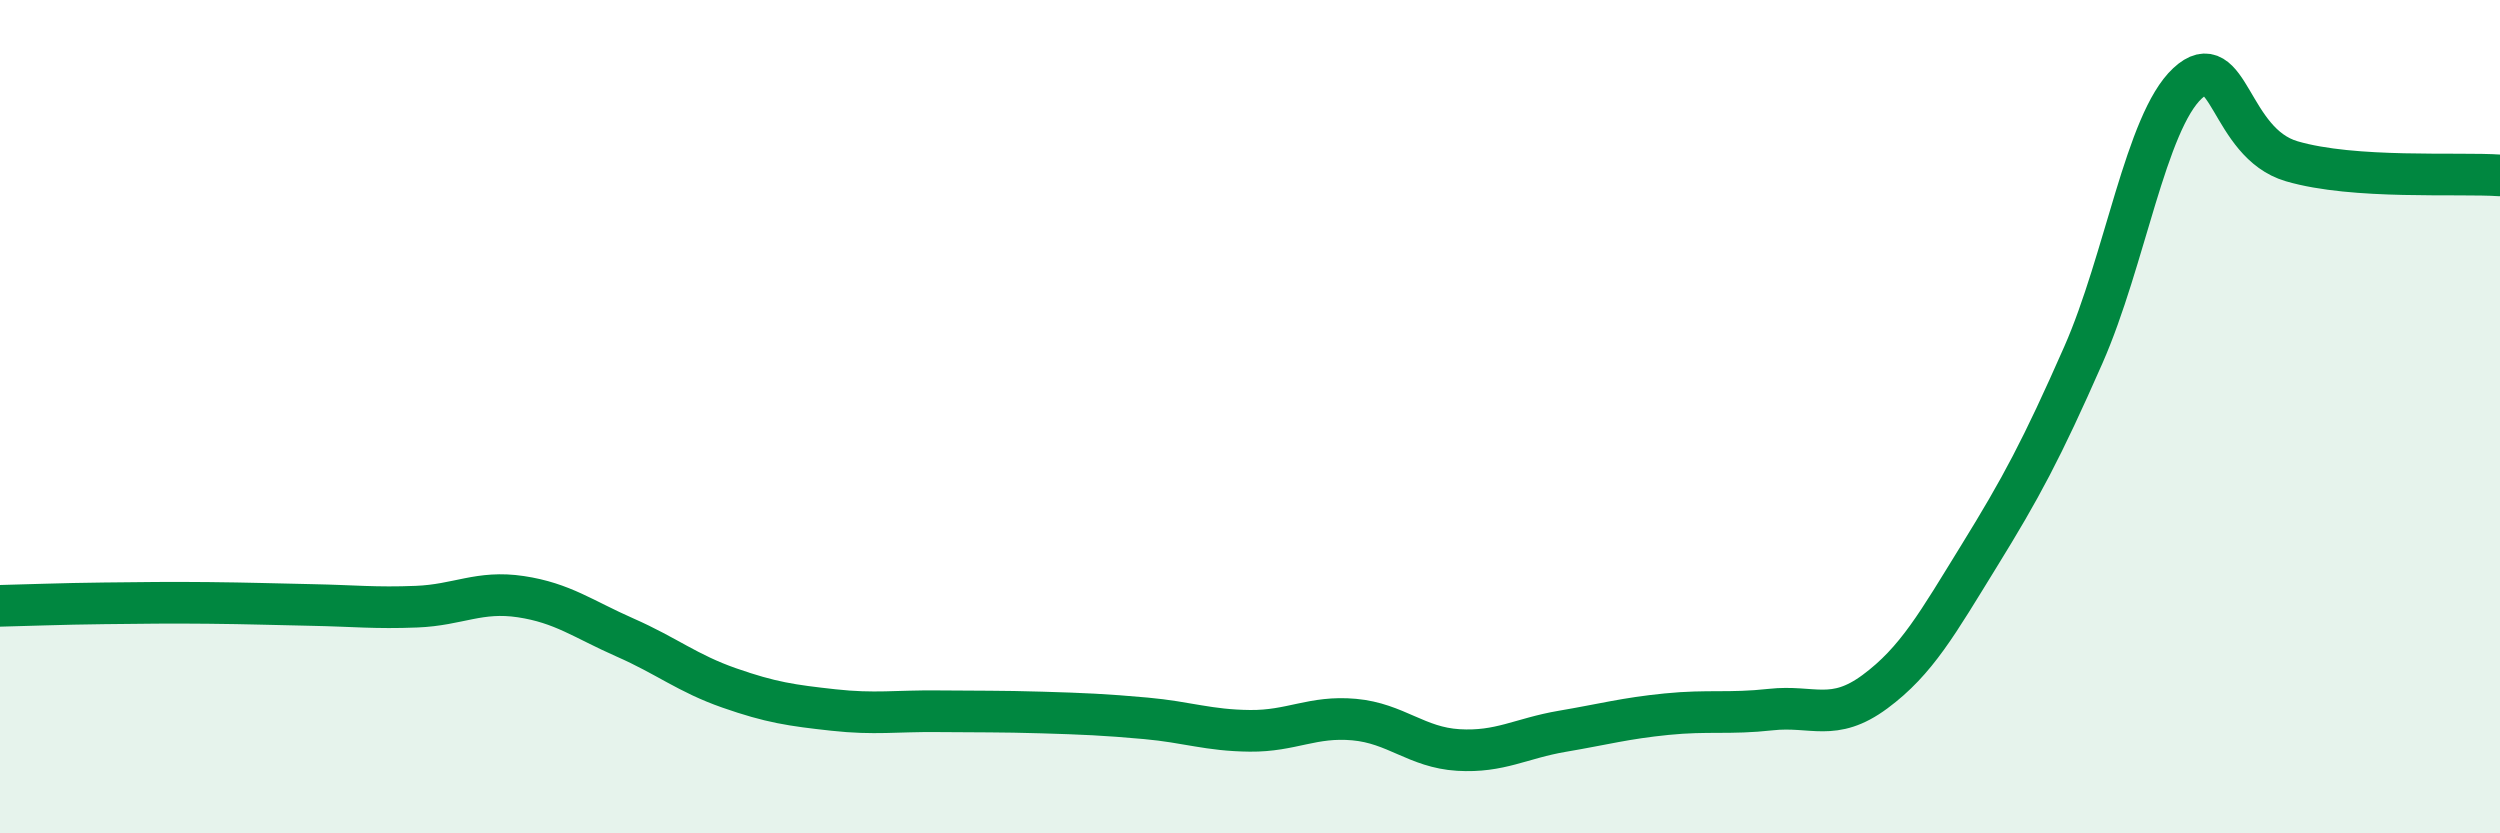
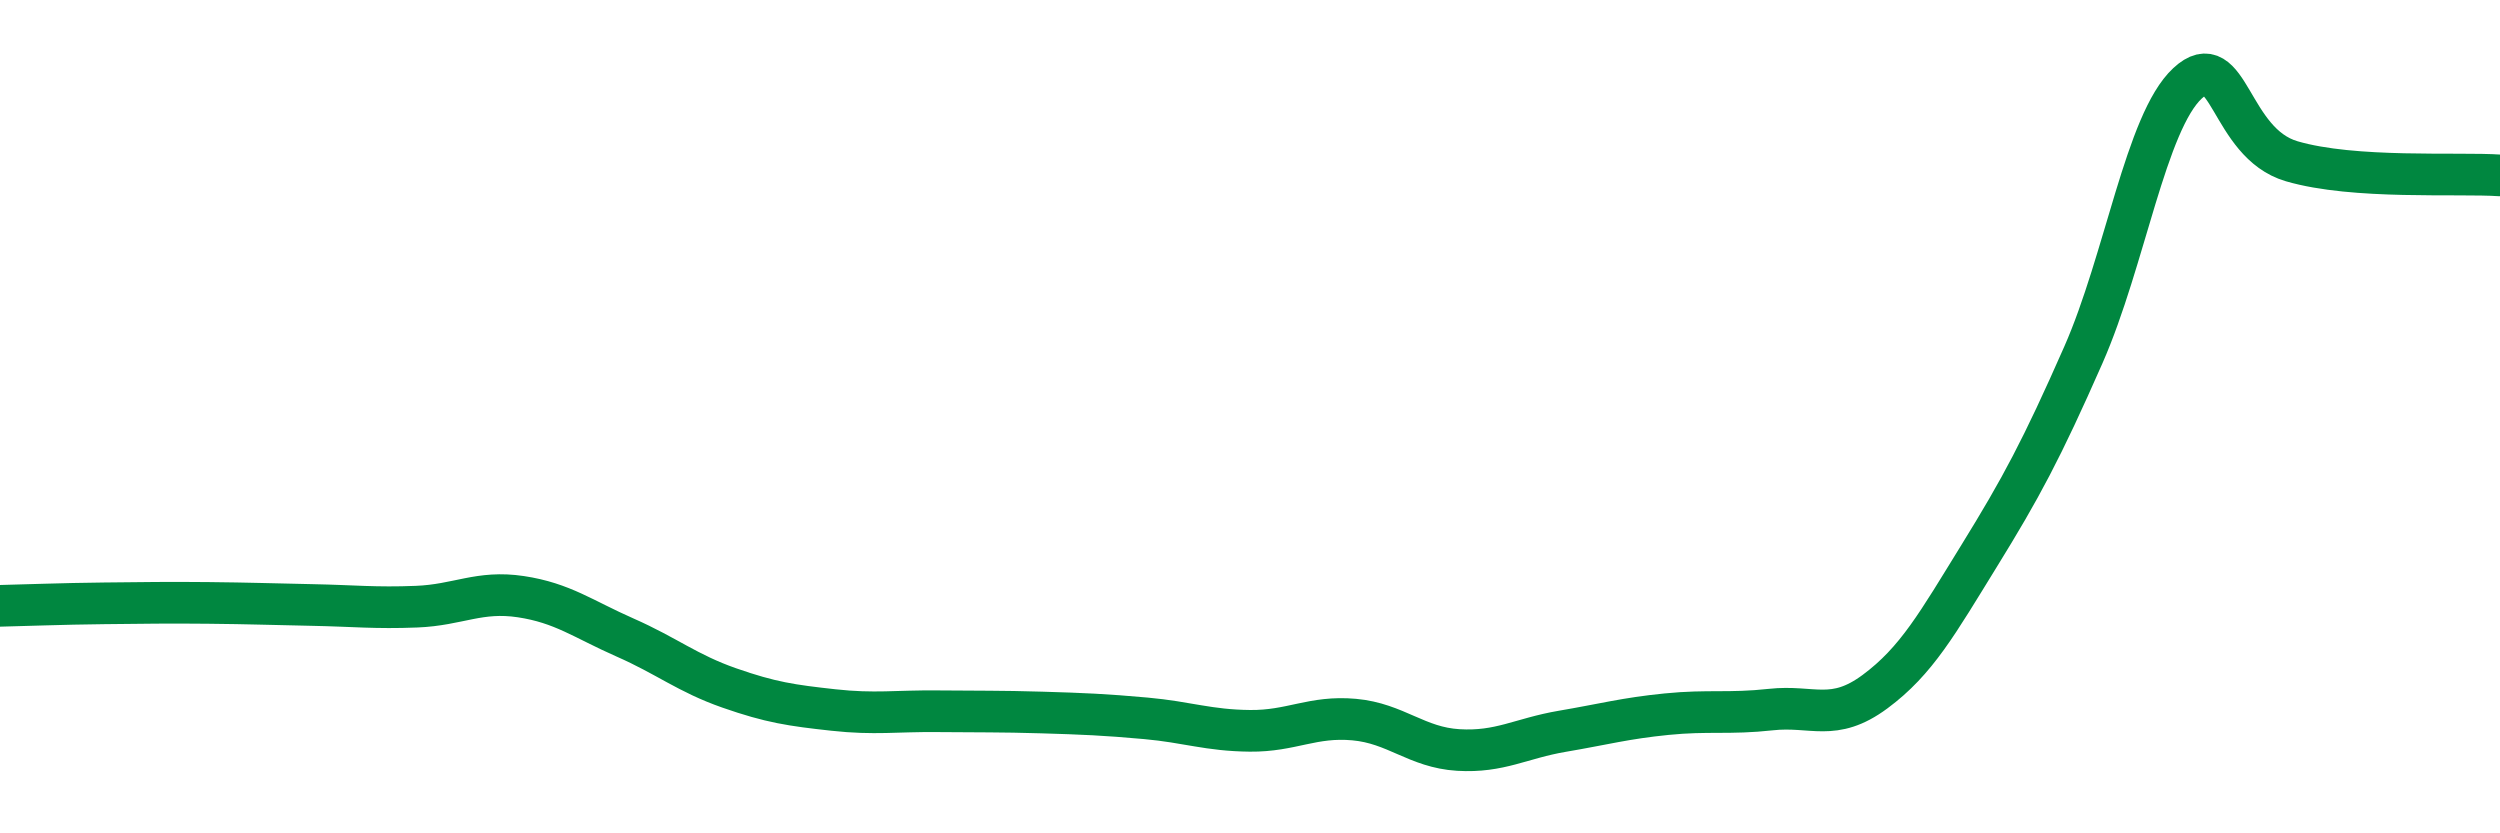
<svg xmlns="http://www.w3.org/2000/svg" width="60" height="20" viewBox="0 0 60 20">
-   <path d="M 0,14.54 C 0.5,14.53 1.5,14.49 2.5,14.48 C 3.5,14.47 4,14.46 5,14.47 C 6,14.48 6.5,14.5 7.5,14.52 C 8.5,14.54 9,14.6 10,14.56 C 11,14.52 11.5,14.17 12.5,14.32 C 13.5,14.47 14,14.86 15,15.3 C 16,15.74 16.5,16.16 17.5,16.51 C 18.5,16.86 19,16.93 20,17.04 C 21,17.15 21.5,17.06 22.5,17.07 C 23.5,17.08 24,17.07 25,17.1 C 26,17.13 26.5,17.15 27.5,17.24 C 28.5,17.33 29,17.53 30,17.54 C 31,17.55 31.5,17.18 32.5,17.27 C 33.5,17.36 34,17.94 35,18 C 36,18.06 36.5,17.72 37.5,17.55 C 38.5,17.38 39,17.24 40,17.14 C 41,17.04 41.5,17.14 42.5,17.03 C 43.5,16.92 44,17.34 45,16.6 C 46,15.86 46.5,14.96 47.5,13.34 C 48.5,11.72 49,10.79 50,8.52 C 51,6.25 51.5,2.93 52.5,2 C 53.5,1.07 53.5,3.43 55,3.87 C 56.5,4.31 59,4.14 60,4.21L60 20L0 20Z" fill="#008740" opacity="0.1" stroke-linecap="round" stroke-linejoin="round" />
  <path d="M 0,14.54 C 0.5,14.53 1.5,14.49 2.5,14.48 C 3.5,14.47 4,14.46 5,14.47 C 6,14.48 6.5,14.5 7.5,14.52 C 8.5,14.54 9,14.6 10,14.56 C 11,14.52 11.5,14.17 12.5,14.32 C 13.5,14.47 14,14.86 15,15.3 C 16,15.74 16.5,16.16 17.5,16.51 C 18.5,16.86 19,16.93 20,17.04 C 21,17.15 21.5,17.06 22.5,17.07 C 23.5,17.08 24,17.07 25,17.1 C 26,17.13 26.5,17.15 27.5,17.24 C 28.5,17.33 29,17.53 30,17.54 C 31,17.55 31.5,17.18 32.5,17.27 C 33.5,17.36 34,17.94 35,18 C 36,18.06 36.5,17.72 37.5,17.55 C 38.5,17.38 39,17.24 40,17.14 C 41,17.04 41.5,17.14 42.5,17.03 C 43.5,16.92 44,17.34 45,16.6 C 46,15.86 46.5,14.96 47.5,13.34 C 48.5,11.72 49,10.79 50,8.52 C 51,6.25 51.5,2.93 52.5,2 C 53.5,1.07 53.5,3.43 55,3.87 C 56.5,4.31 59,4.14 60,4.21" stroke="#008740" stroke-width="1" fill="none" stroke-linecap="round" stroke-linejoin="round" />
</svg>